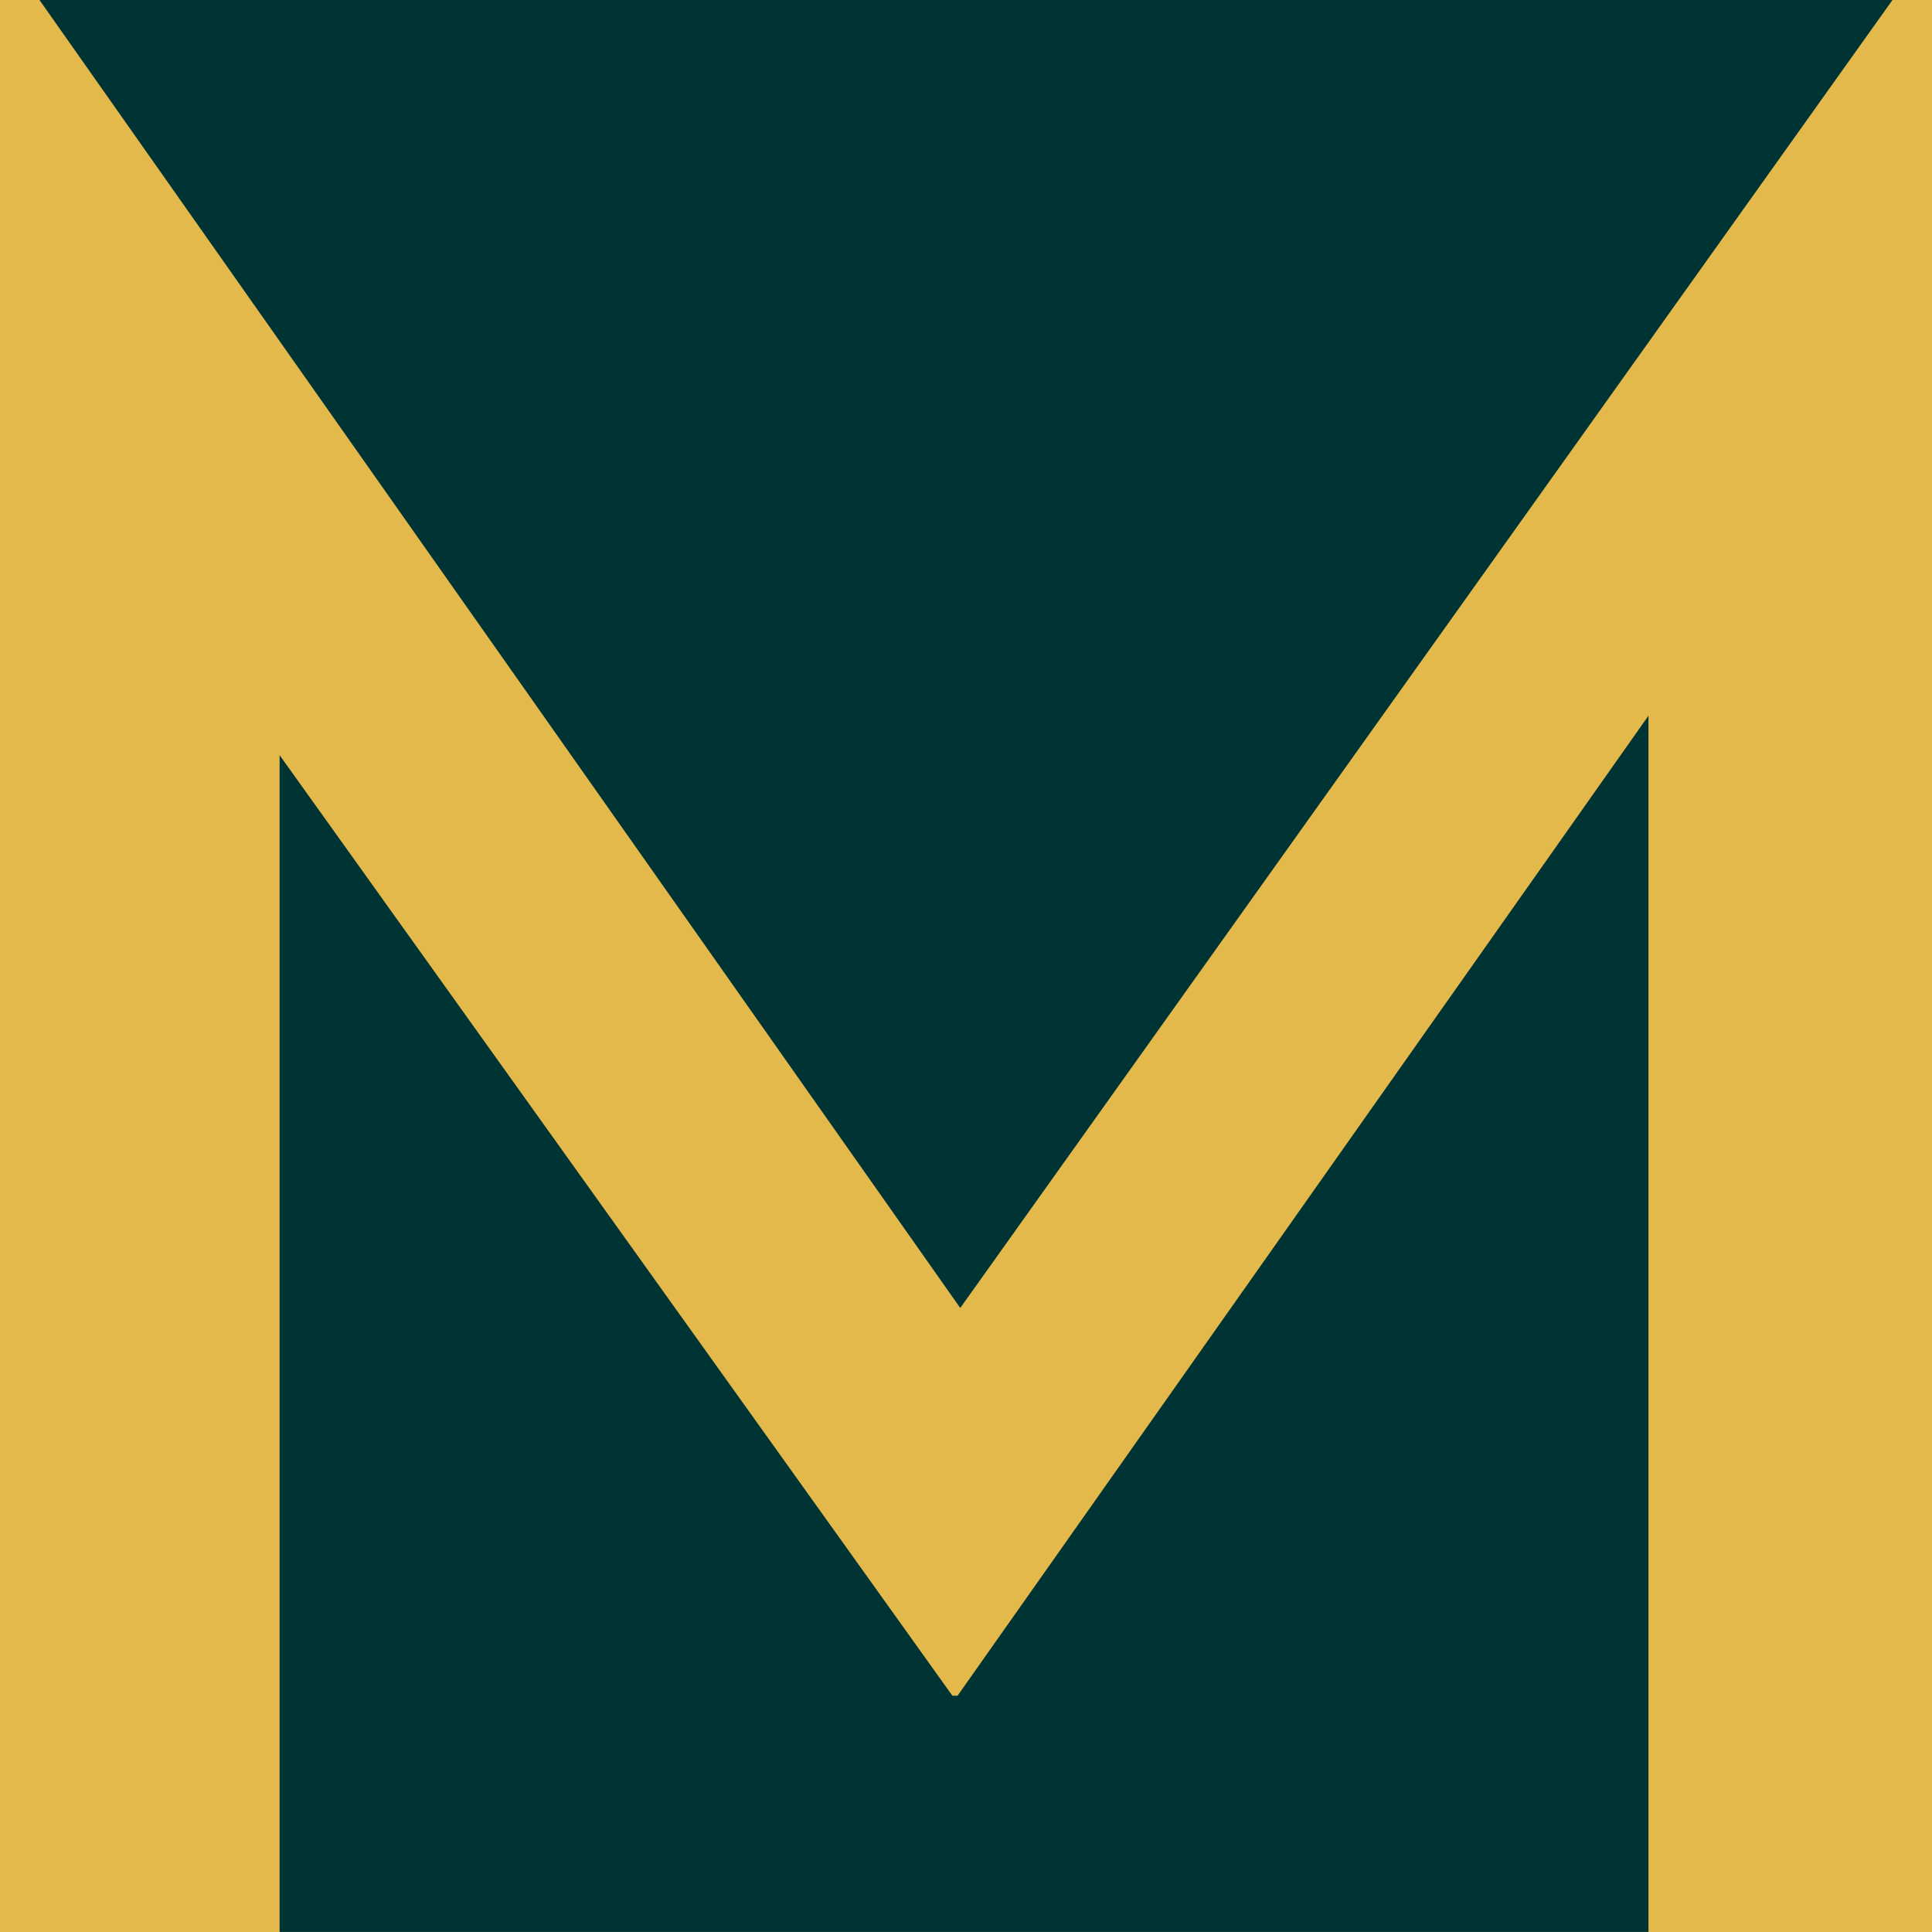
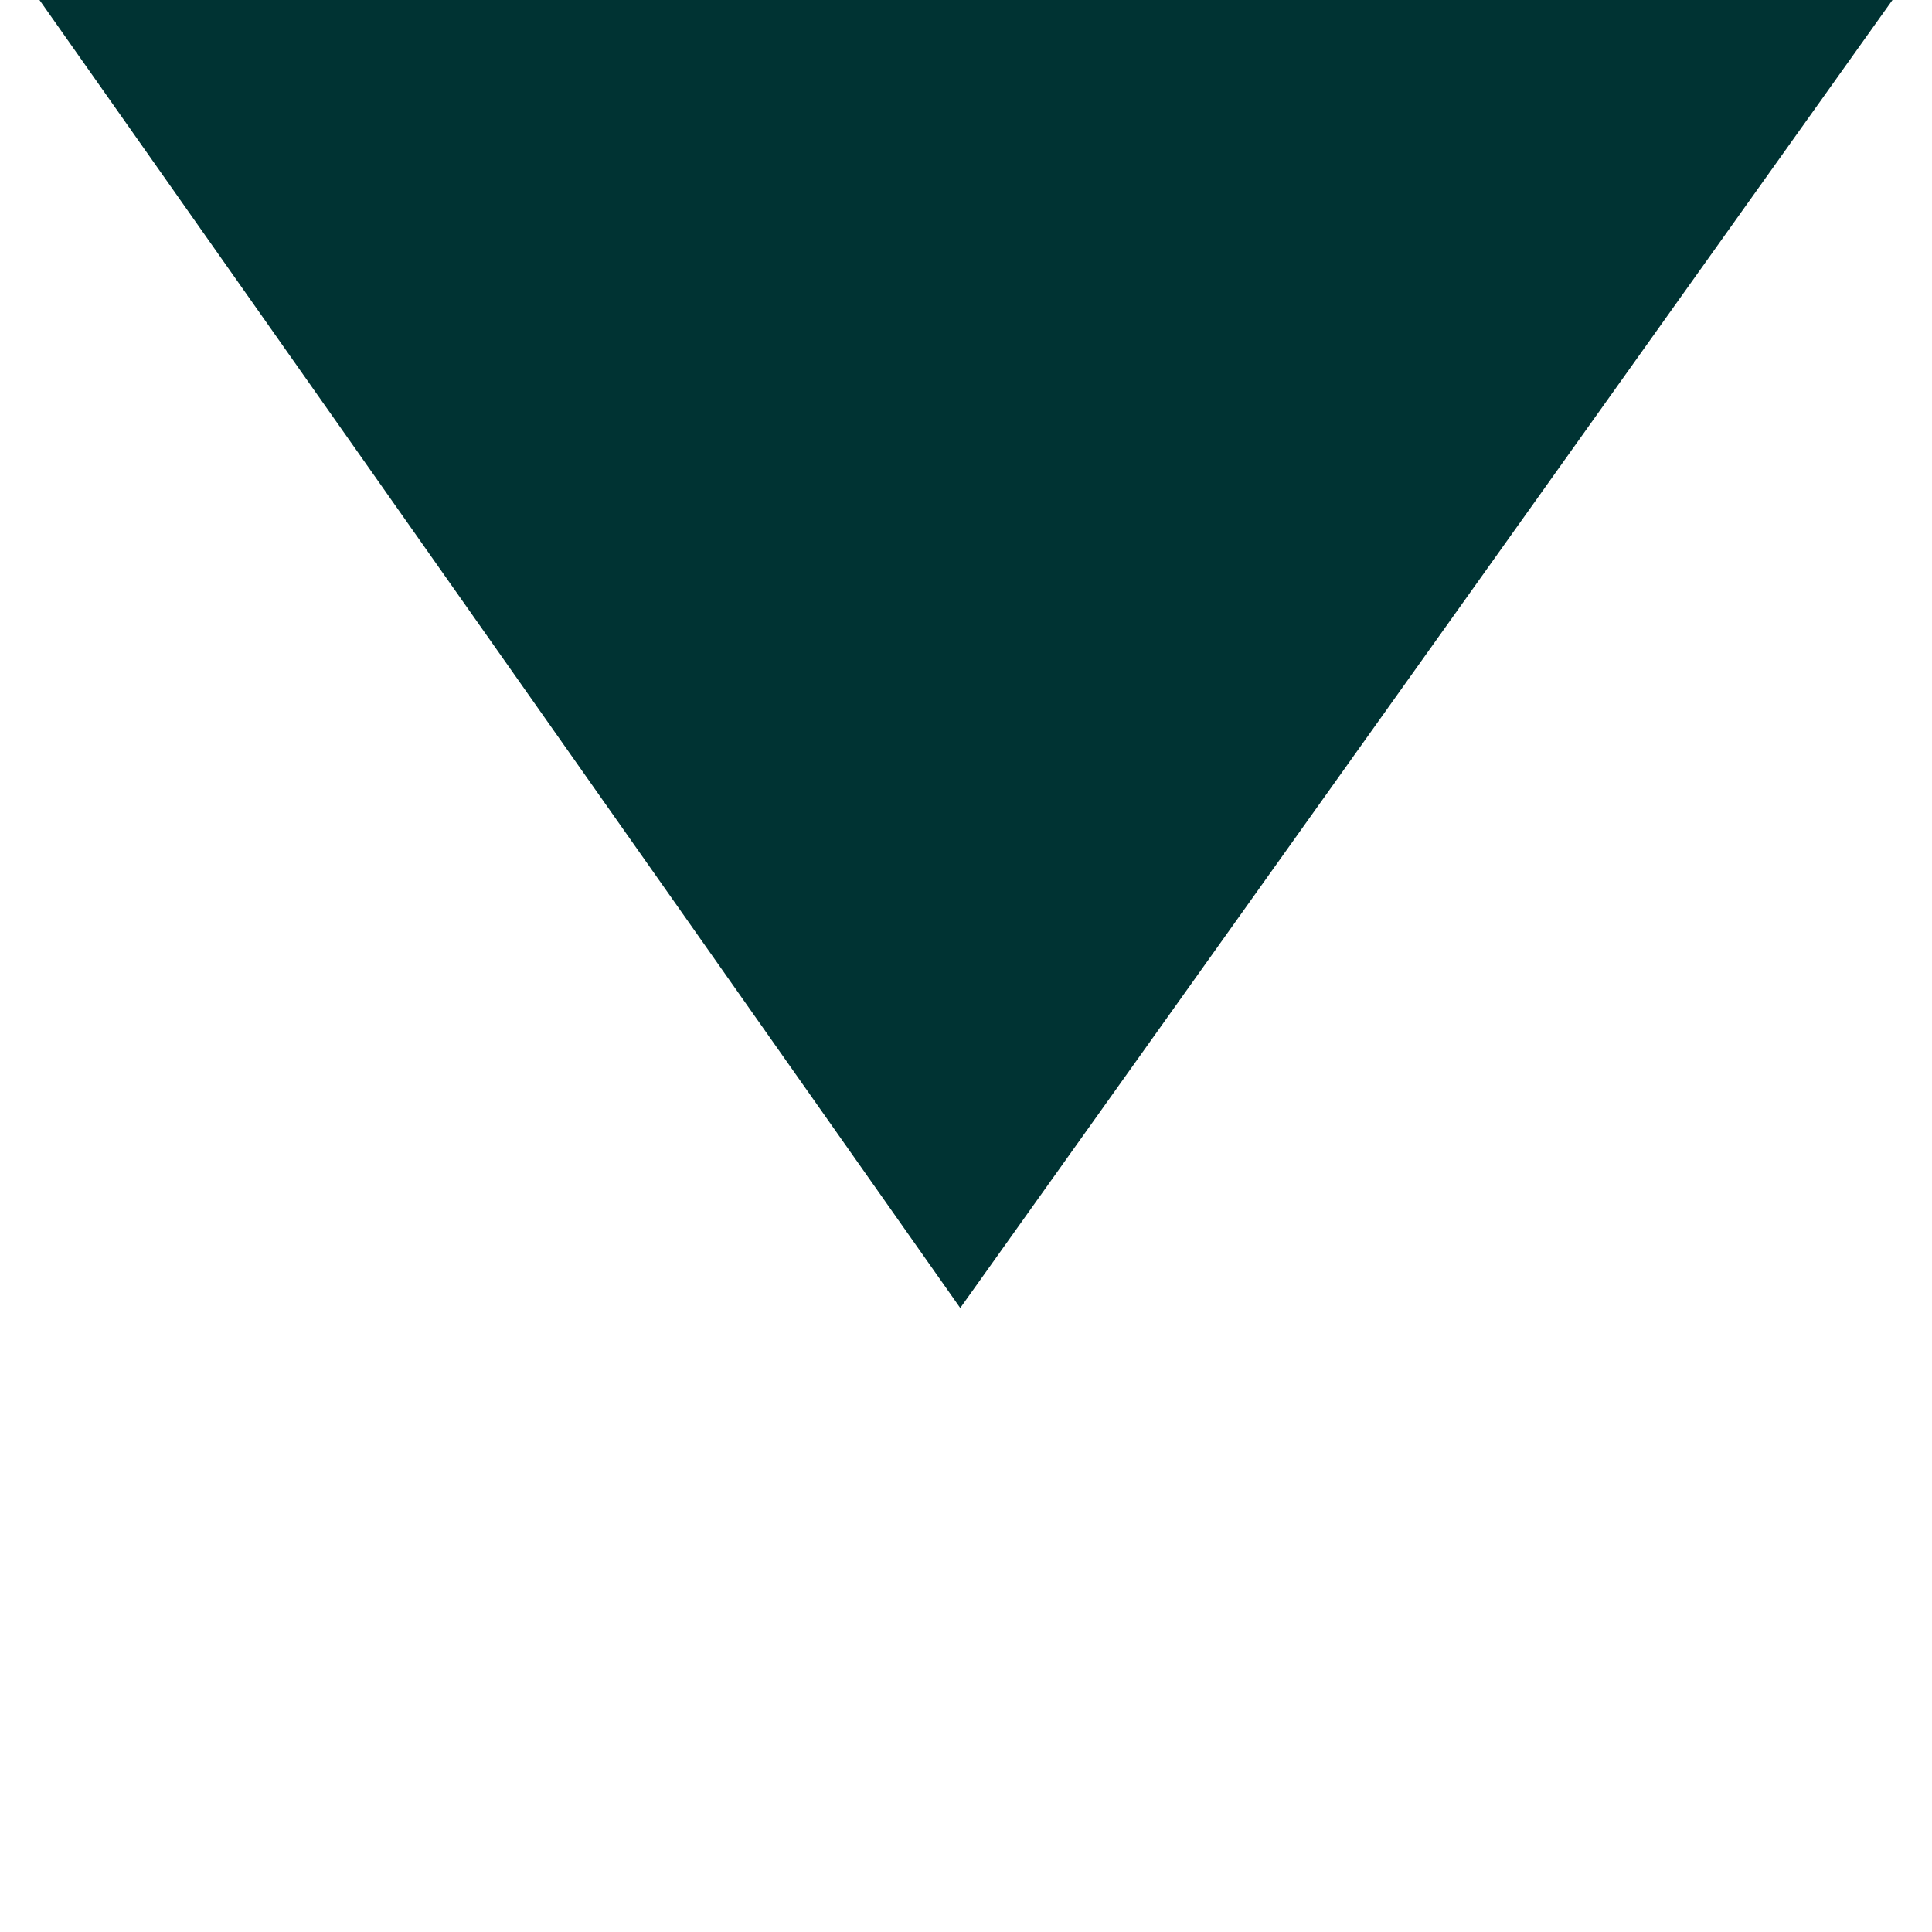
<svg xmlns="http://www.w3.org/2000/svg" version="1.1" width="1000" height="1000">
  <g clip-path="url(#SvgjsClipPath1283)">
-     <rect width="1000" height="1000" fill="#e3b94c" />
    <g transform="matrix(1.675,0,0,1.675,20.436,0)">
      <svg version="1.1" width="572.6" height="597">
        <svg id="b" width="572.6" height="597" viewBox="0 0 572.6 597">
          <defs>
            <style>.d{fill:#033;}</style>
            <clipPath id="SvgjsClipPath1283">
              <rect width="1000" height="1000" x="0" y="0" rx="0" ry="0" />
            </clipPath>
          </defs>
          <g id="c">
-             <polygon class="d" points="283.7 524 282.1 524 74.2 233.35 74.2 597 497.2 597 497.2 221.16 283.7 524" />
            <polygon class="d" points="572.6 0 0 0 284.53 404.18 572.6 0" />
          </g>
        </svg>
      </svg>
    </g>
  </g>
</svg>